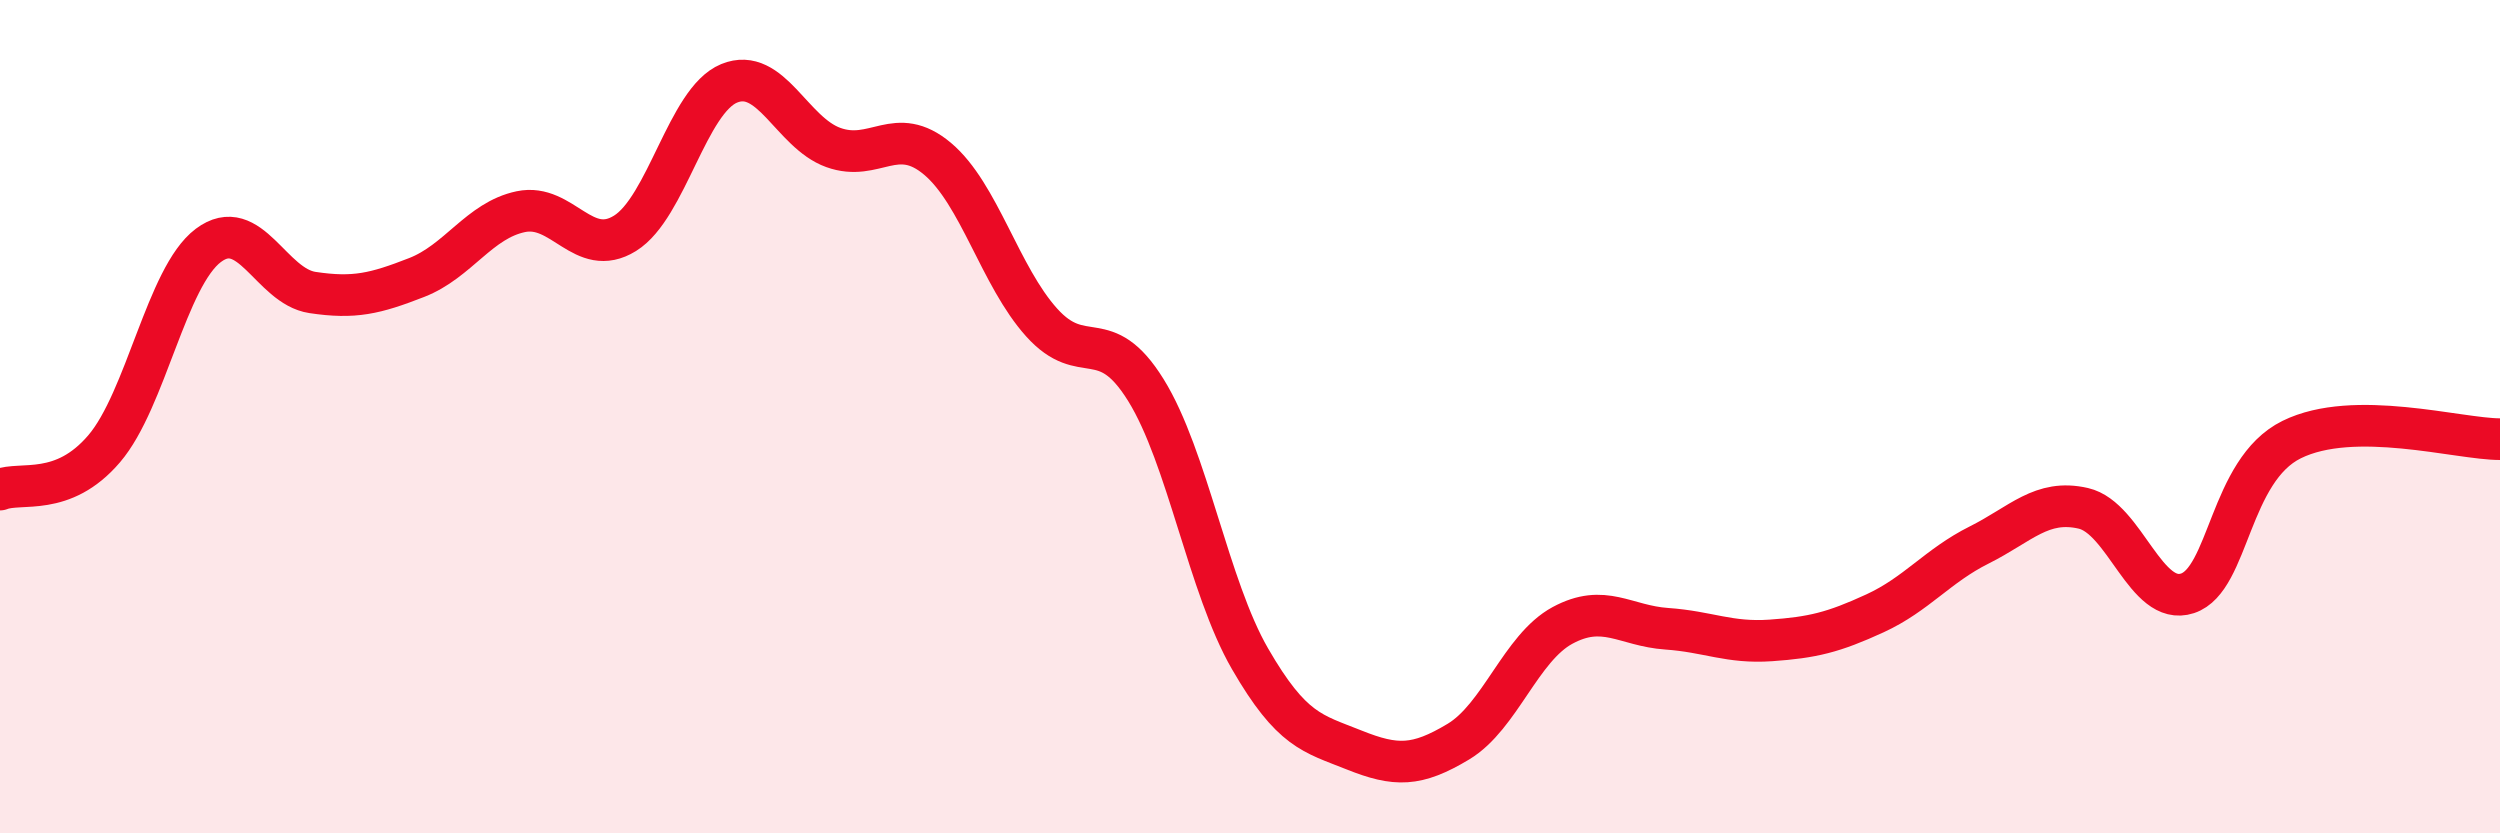
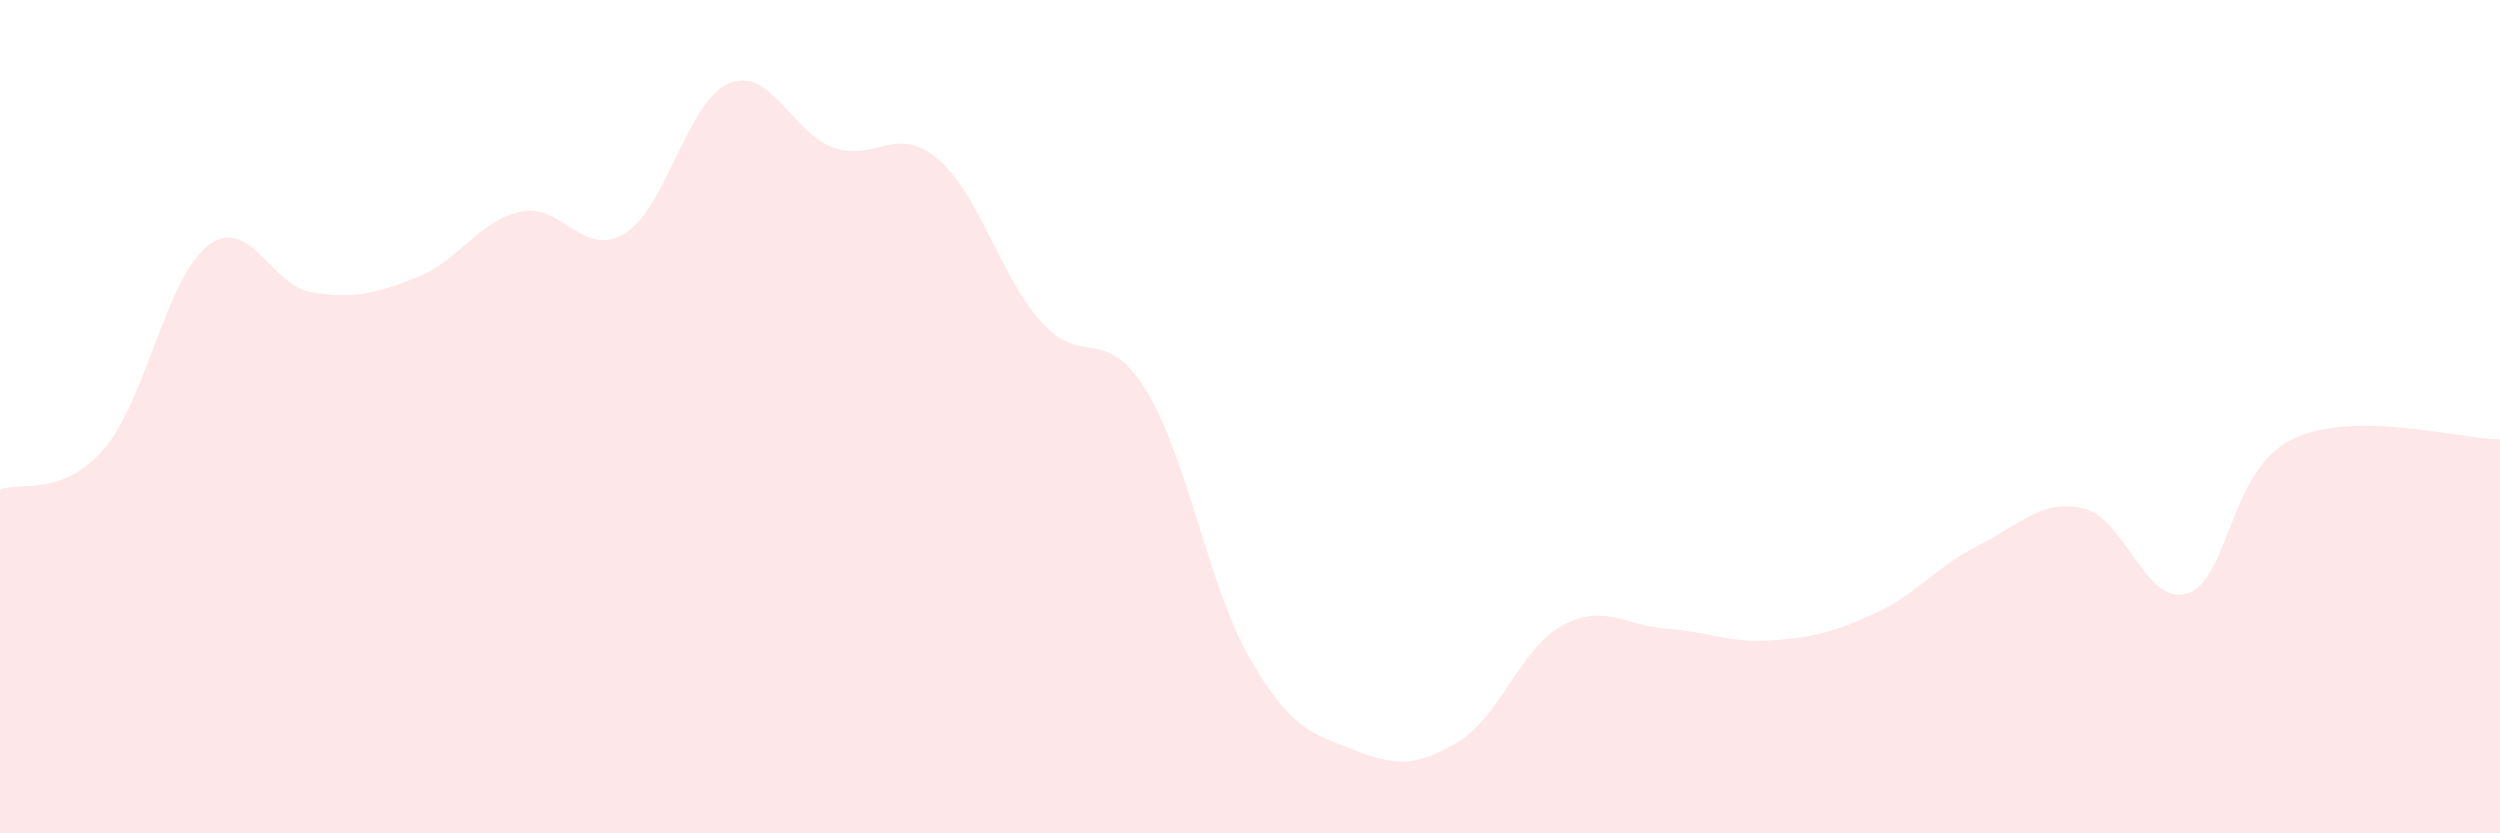
<svg xmlns="http://www.w3.org/2000/svg" width="60" height="20" viewBox="0 0 60 20">
  <path d="M 0,11.75 C 0.5,11.55 1.5,11.94 2.5,10.77 C 3.5,9.6 4,6.64 5,5.89 C 6,5.14 6.5,6.87 7.5,7.02 C 8.5,7.17 9,7.05 10,6.66 C 11,6.27 11.5,5.29 12.5,5.08 C 13.5,4.87 14,6.22 15,5.6 C 16,4.98 16.5,2.41 17.5,2 C 18.5,1.59 19,3.18 20,3.54 C 21,3.9 21.5,2.97 22.5,3.81 C 23.5,4.65 24,6.63 25,7.74 C 26,8.85 26.5,7.75 27.5,9.36 C 28.5,10.97 29,14.08 30,15.81 C 31,17.54 31.5,17.6 32.5,18 C 33.5,18.4 34,18.4 35,17.8 C 36,17.2 36.5,15.55 37.5,15.01 C 38.5,14.47 39,15.02 40,15.09 C 41,15.16 41.5,15.44 42.5,15.37 C 43.5,15.3 44,15.18 45,14.72 C 46,14.26 46.5,13.58 47.5,13.08 C 48.5,12.58 49,11.97 50,12.2 C 51,12.43 51.5,14.57 52.5,14.24 C 53.5,13.91 53.5,11.29 55,10.55 C 56.5,9.81 59,10.54 60,10.54L60 20L0 20Z" fill="#EB0A25" opacity="0.1" stroke-linecap="round" stroke-linejoin="round" />
-   <path d="M 0,11.75 C 0.5,11.55 1.5,11.94 2.5,10.77 C 3.5,9.6 4,6.64 5,5.89 C 6,5.14 6.5,6.87 7.5,7.02 C 8.5,7.17 9,7.05 10,6.66 C 11,6.27 11.5,5.29 12.5,5.08 C 13.5,4.87 14,6.22 15,5.6 C 16,4.98 16.5,2.41 17.5,2 C 18.5,1.59 19,3.18 20,3.54 C 21,3.9 21.5,2.97 22.5,3.81 C 23.5,4.65 24,6.63 25,7.74 C 26,8.85 26.5,7.75 27.5,9.36 C 28.5,10.97 29,14.08 30,15.81 C 31,17.54 31.5,17.6 32.5,18 C 33.5,18.4 34,18.4 35,17.8 C 36,17.2 36.5,15.55 37.5,15.01 C 38.5,14.47 39,15.02 40,15.09 C 41,15.16 41.5,15.44 42.5,15.37 C 43.5,15.3 44,15.18 45,14.72 C 46,14.26 46.5,13.58 47.5,13.08 C 48.5,12.58 49,11.97 50,12.2 C 51,12.43 51.5,14.57 52.5,14.24 C 53.5,13.91 53.5,11.29 55,10.55 C 56.5,9.81 59,10.54 60,10.54" stroke="#EB0A25" stroke-width="1" fill="none" stroke-linecap="round" stroke-linejoin="round" />
</svg>